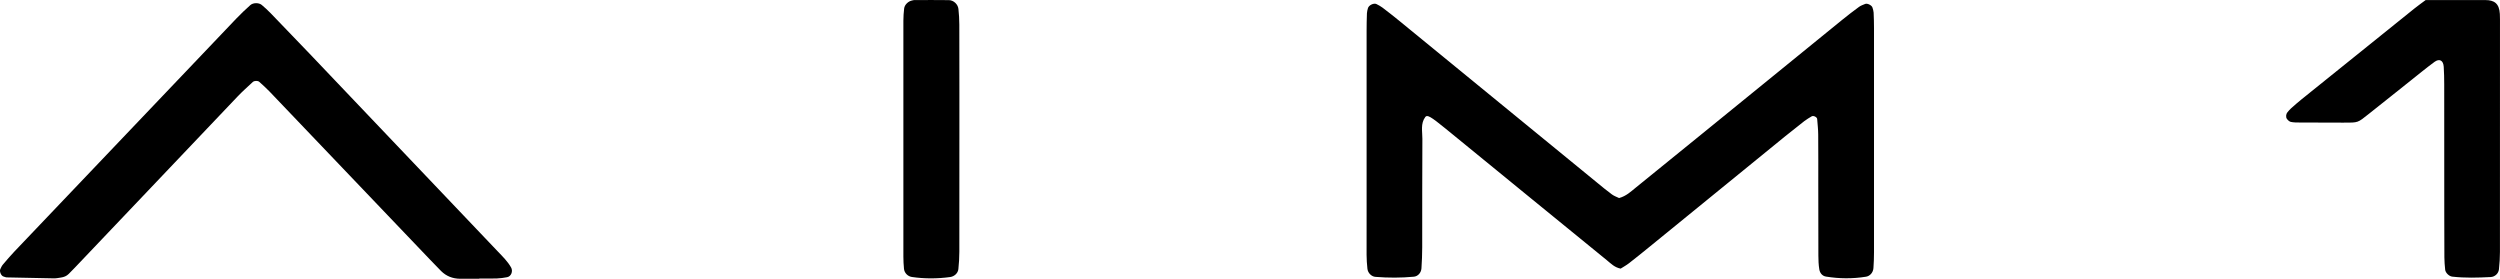
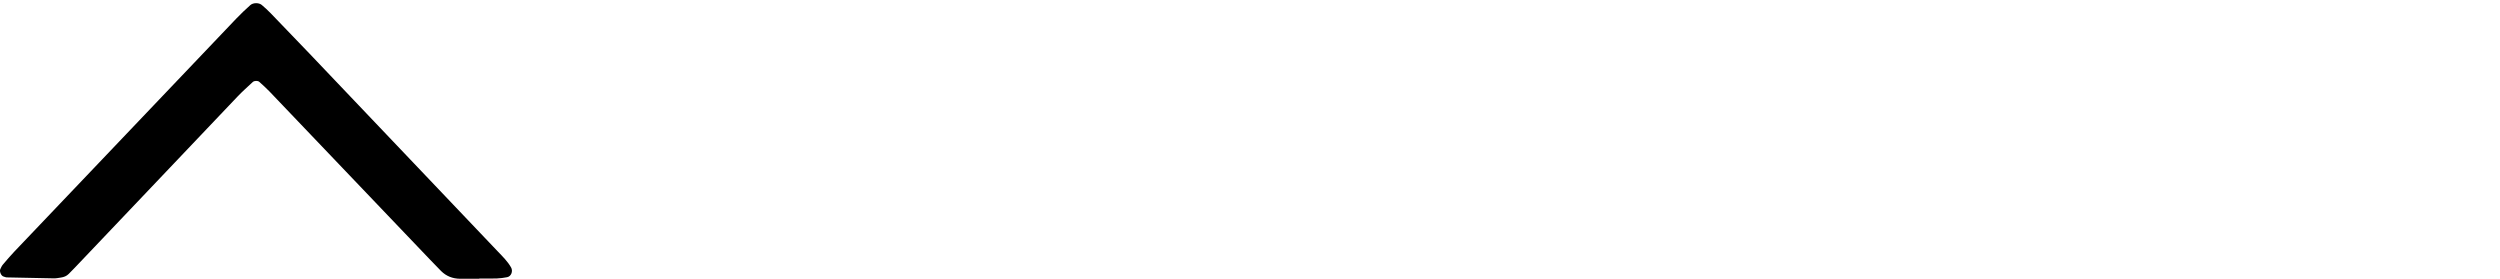
<svg xmlns="http://www.w3.org/2000/svg" id="_レイヤー_2" viewBox="0 0 1369.22 152.68">
  <defs>
    <style>.cls-1{stroke-width:0px;}</style>
  </defs>
  <g id="AIM_02_yoko_PSD_画像">
-     <path class="cls-1" d="m887.67,147.13c-3.42-.64-5.42-2.82-7.62-4.61-13.65-11.08-27.25-22.2-40.87-33.32-15.84-12.93-31.67-25.89-47.52-38.81-8.09-6.59-10.01-7.69-11.04-6.32-2.7,3.63-1.57,7.96-1.6,11.98-.14,19.81-.05,39.63-.09,59.44,0,3.83-.17,7.67-.42,11.49-.16,2.42-1.96,4.37-4.16,4.57-7.01.66-14.03.65-21.04.09-2.18-.17-4.14-2.14-4.39-4.42-.28-2.53-.44-5.09-.46-7.64-.05-7.03.01-14.06.01-21.09,0-33.88,0-67.75,0-101.63,0-3.19.06-6.39.18-9.58.03-.94.31-1.87.55-2.79.43-1.64,3.25-3,4.69-2.25,1.13.59,2.29,1.17,3.29,1.94,3.05,2.32,6.07,4.68,9.04,7.11,36.12,29.53,72.22,59.08,108.34,88.62,2.72,2.23,5.42,4.48,8.25,6.56,1.25.92,2.8,1.43,3.95,2,3.9-1.07,6.47-3.56,9.19-5.76,12.68-10.24,25.32-20.53,37.96-30.81,25.04-20.36,50.07-40.74,75.12-61.1,2.97-2.42,6.02-4.75,9.11-7.01,1-.73,2.25-1.16,3.42-1.64,1.16-.48,3.58.74,3.96,1.98.27.9.59,1.82.64,2.75.14,2.87.21,5.75.21,8.62.01,40.91.02,81.81,0,122.72,0,2.87-.11,5.75-.31,8.61-.17,2.43-1.87,4.36-4.05,4.72-7.31,1.18-14.63,1.13-21.93-.06-2.11-.34-3.35-2.02-3.67-3.97-.41-2.5-.5-5.08-.51-7.62-.05-13.1-.04-26.21-.05-39.31,0-8.95.04-17.9-.04-26.84-.02-2.86-.34-5.72-.57-8.58-.08-1.06-2.08-2.02-3-1.45-1.36.83-2.75,1.62-4.01,2.59-3.54,2.74-7.04,5.52-10.51,8.34-24.78,20.18-49.54,40.37-74.32,60.55-3.72,3.03-7.44,6.05-11.23,8.98-1.49,1.15-3.17,2.06-4.51,2.92Z" />
    <path class="cls-1" d="m262.49,152.67c-3.51,0-7.03.03-10.54,0-4.01-.04-7.51-1.39-10.37-4.23-2.04-2.03-4.02-4.11-6-6.19-29.34-30.73-58.66-61.47-88.01-92.18-1.76-1.84-3.67-3.53-5.56-5.24-.82-.74-2.73-.69-3.57.09-2.8,2.61-5.67,5.15-8.31,7.92-18.73,19.65-37.42,39.35-56.12,59.04-11,11.58-22.01,23.15-33.02,34.72-1.1,1.16-2.23,2.29-3.35,3.42-1.17,1.18-2.64,1.76-4.26,1.99-1.26.18-2.54.46-3.8.44-8.62-.13-17.24-.31-25.86-.52-.62-.01-1.22-.33-1.84-.5-1.24-.34-2.31-2.79-1.72-4.01.41-.85.79-1.76,1.39-2.47,2.06-2.44,4.14-4.87,6.33-7.18C48.41,95.2,88.95,52.64,129.5,10.09c2.42-2.54,4.98-4.94,7.59-7.28,1.58-1.41,4.71-1.41,6.28-.09,1.7,1.44,3.36,2.96,4.91,4.56,7.11,7.34,14.2,14.7,21.25,22.1,34.36,36.09,68.71,72.19,103.06,108.29,2.64,2.77,5.41,5.43,7.32,8.81,1.16,2.05.09,4.91-2.17,5.34-1.87.35-3.77.63-5.67.69-3.19.11-6.39.03-9.58.03,0,.04,0,.09,0,.13Z" />
-     <path class="cls-1" d="m1328.51.03c11.1,0,21.96-.03,32.81.01,4.56.02,7.51,1.71,7.82,7.6.1,1.91.07,3.83.07,5.75,0,41.53.01,83.05-.02,124.58,0,3.18-.21,6.38-.55,9.54-.25,2.31-2.23,4.12-4.55,4.23-7.02.35-14.04.58-21.04-.23-1.74-.2-3.68-2.1-3.86-3.8-.23-2.22-.41-4.45-.43-6.68-.06-7.67-.05-15.33-.06-23-.01-23.96,0-47.92-.03-71.87,0-3.19-.07-6.39-.27-9.57-.22-3.53-2.34-4.66-5.02-2.71-2.32,1.69-4.59,3.46-6.83,5.25-9.75,7.76-19.45,15.57-29.23,23.29-6.18,4.88-5.53,4.77-13.94,4.75-7.99-.02-15.97-.03-23.96-.07-1.59,0-3.22,0-4.75-.33-.81-.17-1.62-.94-2.15-1.65-.72-.97-.49-2.72.24-3.57.63-.72,1.22-1.49,1.93-2.12,1.9-1.7,3.82-3.4,5.81-5,20.64-16.64,41.3-33.26,61.96-49.86,1.74-1.4,3.57-2.68,6.05-4.54Z" />
-     <path class="cls-1" d="m525.44,76.61c0,20.42.02,40.83-.02,61.25,0,3.18-.2,6.37-.53,9.53-.23,2.23-2.21,4.03-4.49,4.34-6.99.95-13.99.99-20.97-.03-2.29-.34-4.12-2.23-4.33-4.49-.21-2.22-.33-4.45-.33-6.68-.02-43.06-.02-86.13,0-129.19,0-2.22.17-4.46.42-6.67.23-2.11,2.31-4.06,4.45-4.43.31-.05.62-.19.94-.19,6.38-.01,12.75-.09,19.13.02,2.59.05,4.93,2.28,5.21,4.81.31,2.85.48,5.72.49,8.58.06,12.44.04,24.88.04,37.32,0,8.61,0,17.23,0,25.84Z" />
  </g>
</svg>